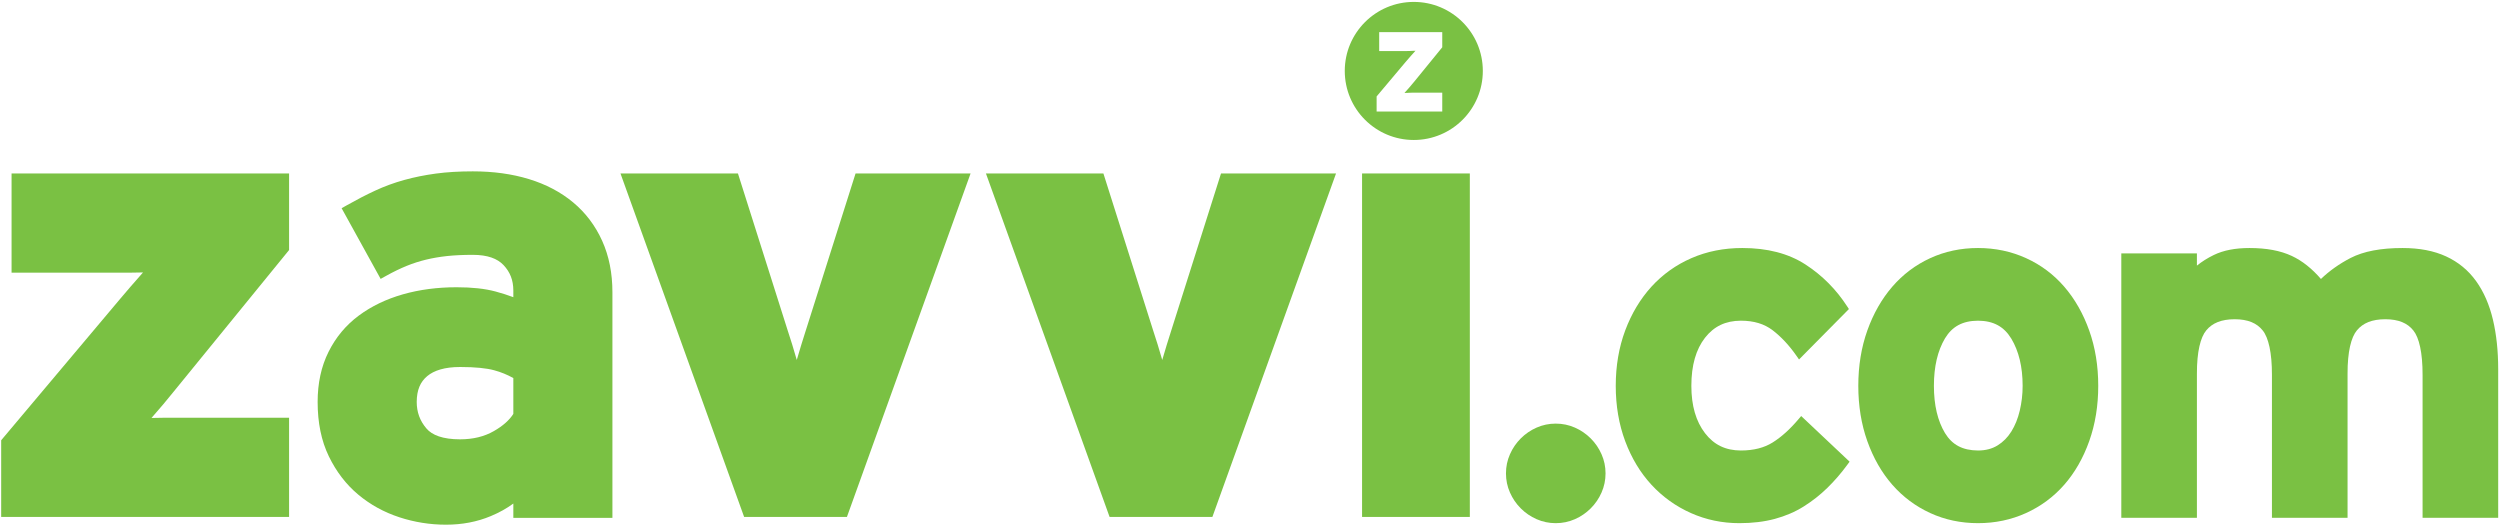
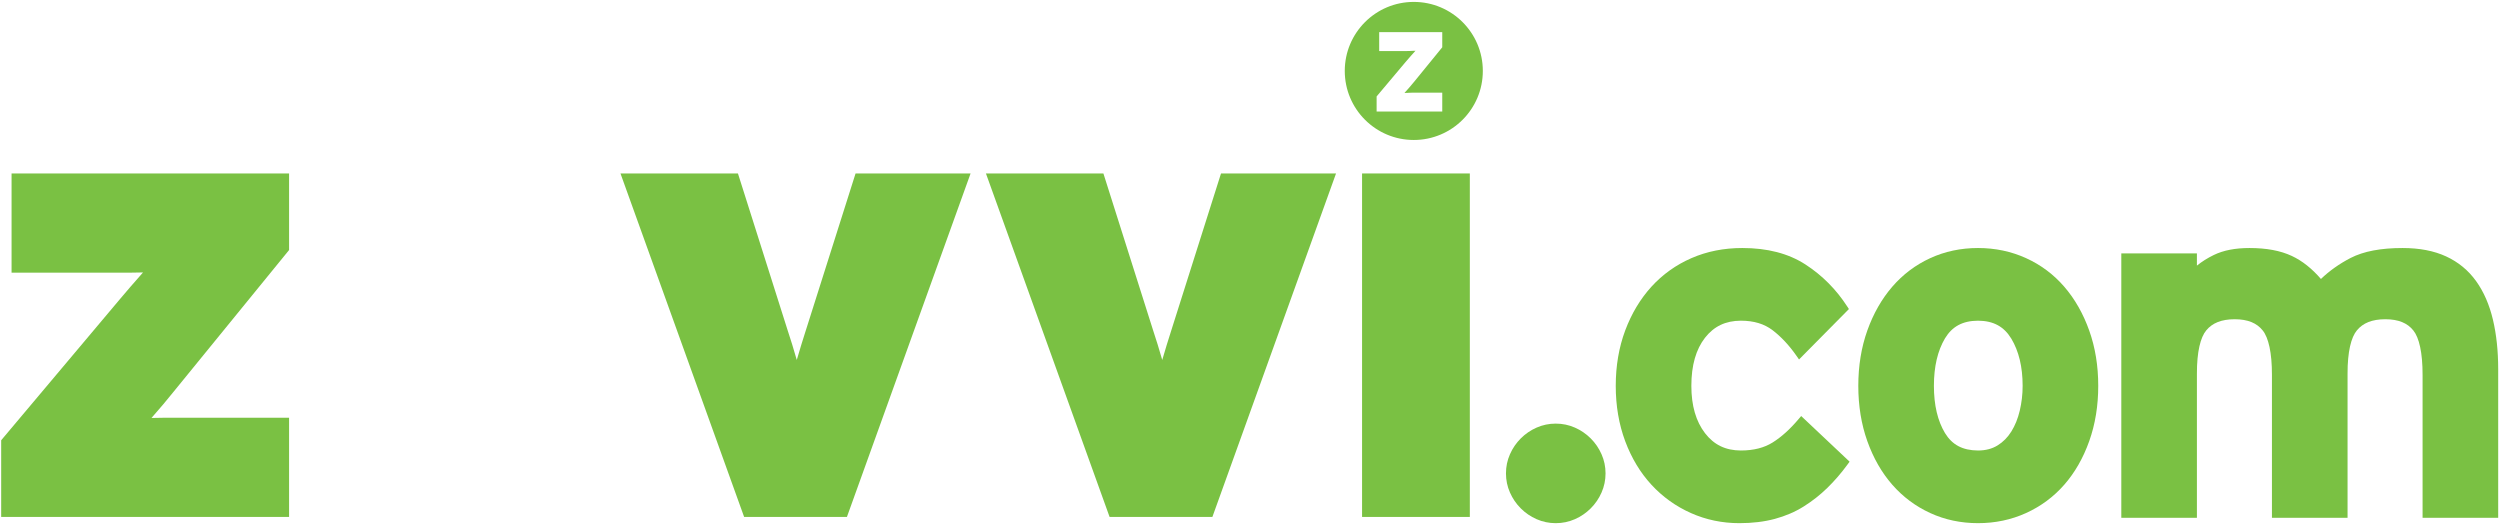
<svg xmlns="http://www.w3.org/2000/svg" xmlns:ns1="http://www.inkscape.org/namespaces/inkscape" xmlns:ns2="http://sodipodi.sourceforge.net/DTD/sodipodi-0.dtd" width="1000" height="210.144" id="svg3320" version="1.1" ns1:version="0.48.2 r9819" ns2:docname="A.svg">
  <defs id="defs3322">
    <clipPath clipPathUnits="userSpaceOnUse" id="clipPath3266">
      <path ns1:connector-curvature="0" d="m 406,28.734 183,0 0,50.066 -183,0 0,-50.066 z" id="path3268" />
    </clipPath>
    <clipPath clipPathUnits="userSpaceOnUse" id="clipPath3433">
      <path ns1:connector-curvature="0" d="m 456.118,53.694 124.725,0 0,38.172 -124.725,0 0,-38.172 z" id="path3435" />
    </clipPath>
    <clipPath clipPathUnits="userSpaceOnUse" id="clipPath4203">
      <path ns1:connector-curvature="0" d="M 0,0 612,0 612,792 0,792 0,0 z" id="path4205" />
    </clipPath>
    <clipPath clipPathUnits="userSpaceOnUse" id="clipPath11054">
      <path d="M 0,0 612,0 612,792 0,792 0,0 z" id="path11056" ns1:connector-curvature="0" />
    </clipPath>
    <clipPath clipPathUnits="userSpaceOnUse" id="clipPath11026">
      <path d="M 0,0 612,0 612,792 0,792 0,0 z" id="path11028" ns1:connector-curvature="0" />
    </clipPath>
    <clipPath clipPathUnits="userSpaceOnUse" id="clipPath12652">
      <path ns1:connector-curvature="0" d="M 0,0 612,0 612,792 0,792 0,0 z" id="path12654" />
    </clipPath>
    <clipPath clipPathUnits="userSpaceOnUse" id="clipPath12632">
      <path ns1:connector-curvature="0" d="M 0,0 612,0 612,792 0,792 0,0 z" id="path12634" />
    </clipPath>
    <clipPath clipPathUnits="userSpaceOnUse" id="clipPath12612">
      <path ns1:connector-curvature="0" d="M 0,0 612,0 612,792 0,792 0,0 z" id="path12614" />
    </clipPath>
    <clipPath clipPathUnits="userSpaceOnUse" id="clipPath12592">
      <path ns1:connector-curvature="0" d="M 0,0 612,0 612,792 0,792 0,0 z" id="path12594" />
    </clipPath>
    <clipPath clipPathUnits="userSpaceOnUse" id="clipPath12572">
      <path ns1:connector-curvature="0" d="M 0,0 612,0 612,792 0,792 0,0 z" id="path12574" />
    </clipPath>
    <clipPath clipPathUnits="userSpaceOnUse" id="clipPath12548">
      <path ns1:connector-curvature="0" d="M 0,0 612,0 612,792 0,792 0,0 z" id="path12550" />
    </clipPath>
    <clipPath clipPathUnits="userSpaceOnUse" id="clipPath12524">
      <path ns1:connector-curvature="0" d="M 0,0 612,0 612,792 0,792 0,0 z" id="path12526" />
    </clipPath>
    <clipPath clipPathUnits="userSpaceOnUse" id="clipPath25048">
      <path ns1:connector-curvature="0" d="m 19.843,776.573 137.537,0 0,46.279 -137.537,0 0,-46.279 z" id="path25050" />
    </clipPath>
    <clipPath clipPathUnits="userSpaceOnUse" id="clipPath27921">
      <path ns1:connector-curvature="0" d="m 252.856,87.802 79.915,0 0,14.173 -79.915,0 0,-14.173 z" id="path27923" />
    </clipPath>
    <clipPath clipPathUnits="userSpaceOnUse" id="clipPath28946">
      <path ns1:connector-curvature="0" d="m 0,0 240.945,0 0,325.984 L 0,325.984 0,0 z" id="path28948" />
    </clipPath>
    <clipPath clipPathUnits="userSpaceOnUse" id="clipPath29241">
      <path ns1:connector-curvature="0" d="m 56.693,419.765 394.015,0 0,116.691 -394.015,0 0,-116.691 z" id="path29243" />
    </clipPath>
  </defs>
  <ns2:namedview id="base" pagecolor="#ffffff" bordercolor="#666666" borderopacity="1.0" ns1:pageopacity="0.0" ns1:pageshadow="2" ns1:zoom="0.28676758" ns1:cx="108.69883" ns1:cy="-331.88128" ns1:document-units="px" ns1:current-layer="layer1" showgrid="false" fit-margin-left="0.5" fit-margin-bottom="0.5" fit-margin-top="0.5" fit-margin-right="0.5" ns1:window-width="1276" ns1:window-height="1038" ns1:window-x="642" ns1:window-y="-15" ns1:window-maximized="0">
    <ns1:grid type="xygrid" id="grid10190" empspacing="5" visible="true" enabled="true" snapvisiblegridlinesonly="true" />
  </ns2:namedview>
  <g ns1:label="Layer 1" ns1:groupmode="layer" id="layer1" transform="translate(-2200.636,815.297)">
    <g transform="matrix(2.538,0,0,-2.538,2056.731,546.996)" id="g29237">
      <g id="g29239" clip-path="url(#clipPath29241)">
        <g id="g29245" transform="translate(284.006,529.307)">
          <path ns1:connector-curvature="0" d="m 0,0 -4.409,-5.41 c -0.255,-0.318 -0.533,-0.647 -0.835,-0.988 -0.302,-0.344 -0.54,-0.611 -0.714,-0.8 0.11,0 0.25,0.005 0.416,0.012 0.167,0.008 0.347,0.015 0.537,0.025 0.19,0.008 0.381,0.011 0.572,0.011 l 4.433,0 0,-2.979 -10.344,0 0,2.383 4.552,5.41 c 0.253,0.303 0.536,0.629 0.846,0.977 0.31,0.351 0.552,0.621 0.727,0.811 -0.112,0 -0.25,-0.004 -0.417,-0.01 -0.166,-0.009 -0.345,-0.017 -0.536,-0.027 -0.19,-0.007 -0.38,-0.011 -0.572,-0.011 l -4.195,0 0,2.98 L 0,2.384 0,0 z m -4.485,7.15 c -6.009,0 -10.879,-4.869 -10.879,-10.879 0,-6.01 4.87,-10.881 10.879,-10.881 6.008,0 10.879,4.871 10.879,10.881 0,6.01 -4.871,10.879 -10.879,10.879" style="fill:#7ac143;fill-opacity:1;fill-rule:nonzero;stroke:none" id="path29247" />
        </g>
        <g id="g29249" transform="translate(129.208,478.917)">
-           <path ns1:connector-curvature="0" d="m 0,0 c -2.406,0 -4.093,-0.531 -5.184,-1.443 -1.084,-0.918 -1.634,-2.161 -1.648,-4.06 0.006,-1.625 0.495,-2.962 1.523,-4.175 0.892,-1.059 2.582,-1.718 5.309,-1.72 2.075,0.002 3.827,0.44 5.324,1.297 1.448,0.826 2.452,1.74 3.071,2.71 l 0,5.648 C 7.44,-1.207 6.43,-0.797 5.361,-0.509 4.173,-0.186 2.378,0 0.037,0 L 0,0 z m -9.591,-23.672 c -2.406,0.788 -4.568,1.98 -6.464,3.567 -1.913,1.598 -3.457,3.618 -4.623,6.021 -1.193,2.454 -1.769,5.324 -1.769,8.581 0,2.939 0.566,5.59 1.725,7.904 1.143,2.29 2.739,4.204 4.762,5.703 2.001,1.485 4.323,2.597 6.945,3.348 2.616,0.746 5.444,1.118 8.47,1.117 2.418,0 4.459,-0.215 6.15,-0.672 1.018,-0.277 1.946,-0.573 2.79,-0.894 l 0,1.075 c -0.008,1.619 -0.505,2.881 -1.548,3.99 -0.968,1.022 -2.504,1.606 -4.837,1.61 -1.545,0 -2.903,-0.065 -4.07,-0.19 -1.173,-0.128 -2.276,-0.318 -3.311,-0.569 -1.034,-0.251 -2.052,-0.578 -3.055,-0.985 -1.003,-0.408 -2.082,-0.931 -3.233,-1.569 l -0.86,-0.477 -6.15,11.139 0.846,0.478 c 1.525,0.862 3.004,1.627 4.44,2.294 1.457,0.679 2.982,1.236 4.572,1.678 1.585,0.439 3.248,0.772 4.993,1.009 1.754,0.237 3.696,0.351 5.828,0.351 3.223,0 6.177,-0.402 8.851,-1.222 2.674,-0.816 5.003,-2.041 6.959,-3.67 1.96,-1.631 3.492,-3.659 4.57,-6.045 1.087,-2.404 1.621,-5.122 1.621,-8.116 l 0,-35.554 -14.635,0 0,0.981 0.981,0 -0.981,0 0,-0.981 -0.981,0 0,2.253 c -1.034,-0.765 -2.221,-1.424 -3.552,-1.98 -2.157,-0.905 -4.52,-1.353 -7.057,-1.353 -2.525,0 -4.99,0.394 -7.377,1.178" style="fill:#7ac143;fill-opacity:1;fill-rule:nonzero;stroke:none" id="path29251" />
-         </g>
+           </g>
        <g id="g29253" transform="translate(56.886,455.287)">
          <path ns1:connector-curvature="0" d="m 0,0 0,12.084 18.806,22.35 c 1.038,1.232 2.188,2.561 3.448,3.983 0.034,0.039 0.069,0.078 0.103,0.116 -0.663,-0.024 -1.322,-0.034 -1.979,-0.034 l -2.118,0 -14.822,0 -1.801,0 0,15.635 43.738,0 0,-12.067 -18.201,-22.333 c -1.047,-1.311 -2.19,-2.664 -3.425,-4.063 -0.021,-0.024 -0.042,-0.048 -0.063,-0.072 0.662,0.024 1.323,0.036 1.985,0.036 l 2.118,0 17.586,0 L 45.375,0 0,0 z" style="fill:#7ac143;fill-opacity:1;fill-rule:nonzero;stroke:none" id="path29255" />
        </g>
        <g id="g29257" transform="translate(173.978,455.287)">
          <path ns1:connector-curvature="0" d="m 0,0 -19.489,54.134 18.513,0 7.802,-24.621 C 7.337,27.98 7.828,26.39 8.297,24.74 c 0.466,1.605 0.951,3.19 1.456,4.757 l 10e-4,0 7.808,24.637 18.127,0 L 16.201,0 0,0 z" style="fill:#7ac143;fill-opacity:1;fill-rule:nonzero;stroke:none" id="path29259" />
        </g>
        <g id="g29261" transform="translate(231.577,455.287)">
          <path ns1:connector-curvature="0" d="m 0,0 -19.489,54.134 18.513,0 7.801,-24.621 c 0.511,-1.533 1.002,-3.125 1.472,-4.774 0.466,1.605 0.952,3.19 1.458,4.758 l 0,0 7.805,24.637 18.128,0 L 16.2,0 0,0 z" style="fill:#7ac143;fill-opacity:1;fill-rule:nonzero;stroke:none" id="path29263" />
        </g>
        <g id="g29265" transform="translate(273.171,455.287)">
          <path ns1:connector-curvature="0" d="m 0,0 -1.803,0 0,54.134 16.983,0 L 15.18,0 0,0 z" style="fill:#7ac143;fill-opacity:1;fill-rule:nonzero;stroke:none" id="path29267" />
        </g>
        <g id="g29269" transform="translate(298.876,454.933)">
          <path ns1:connector-curvature="0" d="m 0,0 c -0.939,0.414 -1.776,0.984 -2.495,1.705 -0.72,0.718 -1.291,1.556 -1.703,2.495 -0.421,0.949 -0.631,1.962 -0.63,3.018 -10e-4,1.055 0.209,2.066 0.63,3.016 0.412,0.941 0.983,1.775 1.702,2.495 0.72,0.719 1.555,1.292 2.496,1.705 0.95,0.419 1.962,0.63 3.017,0.628 1.055,0.002 2.068,-0.209 3.018,-0.628 C 6.973,14.021 7.81,13.448 8.53,12.728 9.249,12.009 9.82,11.175 10.234,10.234 10.654,9.286 10.865,8.273 10.865,7.218 10.865,6.162 10.654,5.149 10.234,4.2 9.82,3.259 9.249,2.423 8.53,1.705 7.81,0.984 6.973,0.414 6.035,0 5.085,-0.419 4.072,-0.628 3.017,-0.628 1.962,-0.628 0.95,-0.419 0,0" style="fill:#7ac143;fill-opacity:1;fill-rule:nonzero;stroke:none" id="path29271" />
        </g>
        <g id="g29273" transform="translate(323.198,455.899)">
          <path ns1:connector-curvature="0" d="m 0,0 c -2.378,1.058 -4.456,2.549 -6.22,4.457 -1.764,1.911 -3.143,4.205 -4.139,6.865 -0.995,2.668 -1.49,5.582 -1.49,8.726 0,3.147 0.495,6.061 1.49,8.729 0.995,2.658 2.374,4.963 4.137,6.901 1.765,1.935 3.872,3.44 6.305,4.499 2.438,1.064 5.115,1.593 8.016,1.593 3.939,0.002 7.274,-0.856 9.961,-2.602 2.64,-1.715 4.837,-3.925 6.575,-6.614 l 0.263,-0.404 -7.861,-7.947 -0.412,0.59 c -1.154,1.654 -2.41,2.993 -3.765,4.029 -1.296,0.985 -2.931,1.493 -4.992,1.495 C 5.448,30.306 3.634,29.434 2.214,27.622 0.803,25.802 0.067,23.304 0.067,20.048 0.067,16.903 0.8,14.44 2.217,12.592 3.638,10.751 5.451,9.87 7.868,9.858 c 2.021,0.002 3.673,0.43 4.999,1.258 1.373,0.856 2.743,2.085 4.1,3.694 l 0.407,0.484 7.63,-7.195 -0.31,-0.428 C 23.7,6.308 22.636,5.076 21.506,3.972 20.369,2.863 19.128,1.886 17.783,1.042 16.418,0.185 14.897,-0.468 13.226,-0.919 11.547,-1.369 9.683,-1.593 7.635,-1.593 4.937,-1.593 2.385,-1.064 0,0" style="fill:#7ac143;fill-opacity:1;fill-rule:nonzero;stroke:none" id="path29275" />
        </g>
        <g id="g29277" transform="translate(373.692,483.387)">
          <path ns1:connector-curvature="0" d="m 0,0 c -1.163,1.91 -2.811,2.811 -5.246,2.829 -2.442,-0.018 -4.074,-0.91 -5.21,-2.79 -1.149,-1.938 -1.743,-4.42 -1.743,-7.478 0,-3.058 0.594,-5.526 1.743,-7.437 1.132,-1.854 2.765,-2.736 5.21,-2.754 1.207,0.002 2.214,0.272 3.072,0.798 0.879,0.542 1.599,1.266 2.178,2.195 0.585,0.942 1.03,2.034 1.328,3.291 0.3,1.265 0.452,2.565 0.452,3.907 C 1.784,-4.435 1.177,-1.968 0,0 m -12.781,-27.486 c -2.309,1.061 -4.31,2.555 -5.983,4.467 -1.673,1.913 -2.981,4.204 -3.93,6.862 -0.949,2.666 -1.421,5.575 -1.421,8.718 0,3.143 0.472,6.054 1.421,8.72 0.949,2.655 2.256,4.958 3.928,6.897 1.672,1.937 3.674,3.445 5.985,4.507 2.316,1.066 4.834,1.597 7.535,1.597 2.698,0 5.229,-0.531 7.57,-1.595 2.337,-1.062 4.352,-2.571 6.026,-4.509 1.672,-1.939 2.98,-4.242 3.927,-6.897 0.951,-2.666 1.423,-5.577 1.422,-8.72 10e-4,-3.143 -0.471,-6.052 -1.422,-8.718 -0.947,-2.658 -2.255,-4.949 -3.929,-6.862 -1.674,-1.913 -3.689,-3.408 -6.024,-4.468 -2.341,-1.064 -4.872,-1.594 -7.57,-1.594 -2.701,0 -5.219,0.53 -7.535,1.595" style="fill:#7ac143;fill-opacity:1;fill-rule:nonzero;stroke:none" id="path29279" />
        </g>
        <g id="g29281" transform="translate(439.111,455.153)">
          <path ns1:connector-curvature="0" d="m 0,0 0,0.601 0.6,0 -0.6,0 L 0,0 l -0.602,0 0,22.491 c 0.011,3.54 -0.547,5.908 -1.451,7.027 -0.923,1.162 -2.326,1.768 -4.422,1.775 -2.1,-0.006 -3.523,-0.602 -4.471,-1.746 -0.921,-1.094 -1.489,-3.388 -1.48,-6.825 l 0,-22.722 -11.917,0 0,22.491 c 0.01,3.54 -0.548,5.908 -1.45,7.027 -0.922,1.162 -2.326,1.768 -4.422,1.775 -2.101,-0.006 -3.523,-0.602 -4.472,-1.746 -0.921,-1.094 -1.49,-3.39 -1.481,-6.825 l 0,-22.722 -11.915,0 0,41.668 11.915,0 0,-1.927 c 0.774,0.63 1.66,1.188 2.654,1.673 1.527,0.748 3.41,1.102 5.639,1.102 2.64,0 4.864,-0.406 6.672,-1.252 1.637,-0.766 3.163,-1.982 4.582,-3.625 1.339,1.286 2.898,2.389 4.669,3.307 2.063,1.065 4.793,1.569 8.205,1.57 2.642,0 4.934,-0.434 6.863,-1.327 1.919,-0.888 3.504,-2.193 4.722,-3.896 1.213,-1.691 2.091,-3.721 2.648,-6.07 0.553,-2.34 0.828,-4.944 0.829,-7.806 L 11.315,0 0,0 z" style="fill:#7ac143;fill-opacity:1;fill-rule:nonzero;stroke:none" id="path29283" />
        </g>
      </g>
    </g>
  </g>
</svg>